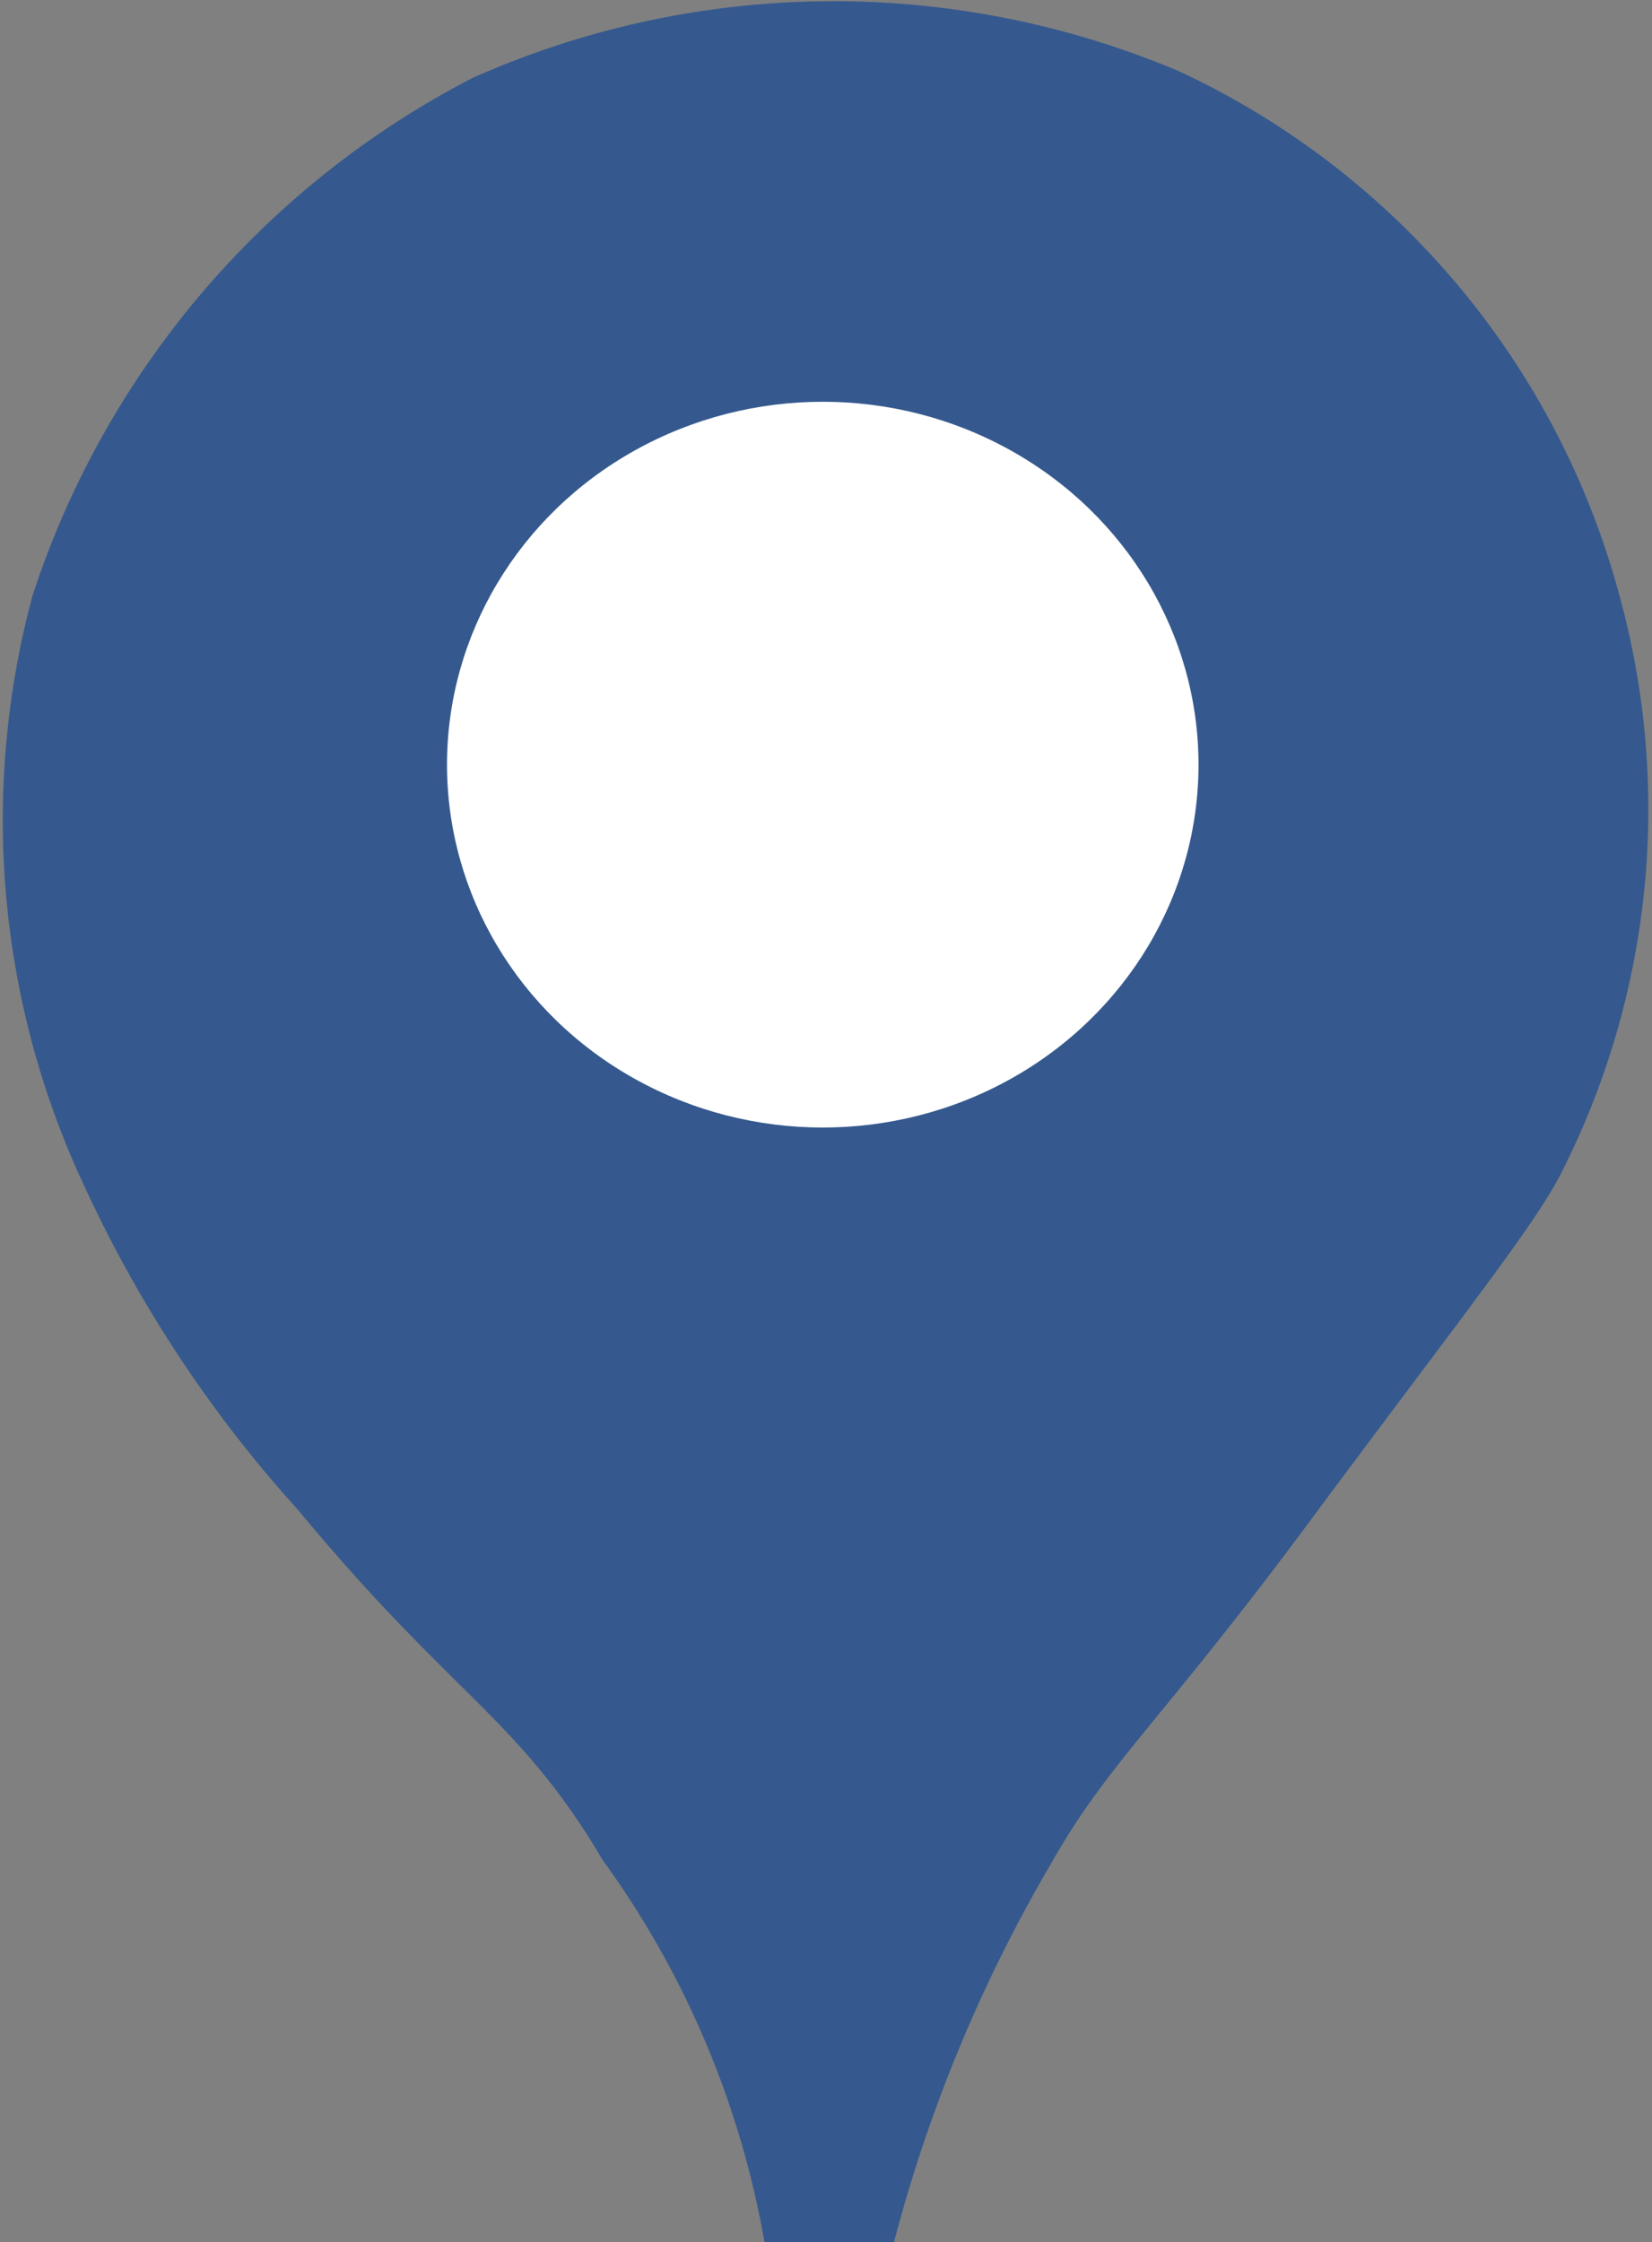
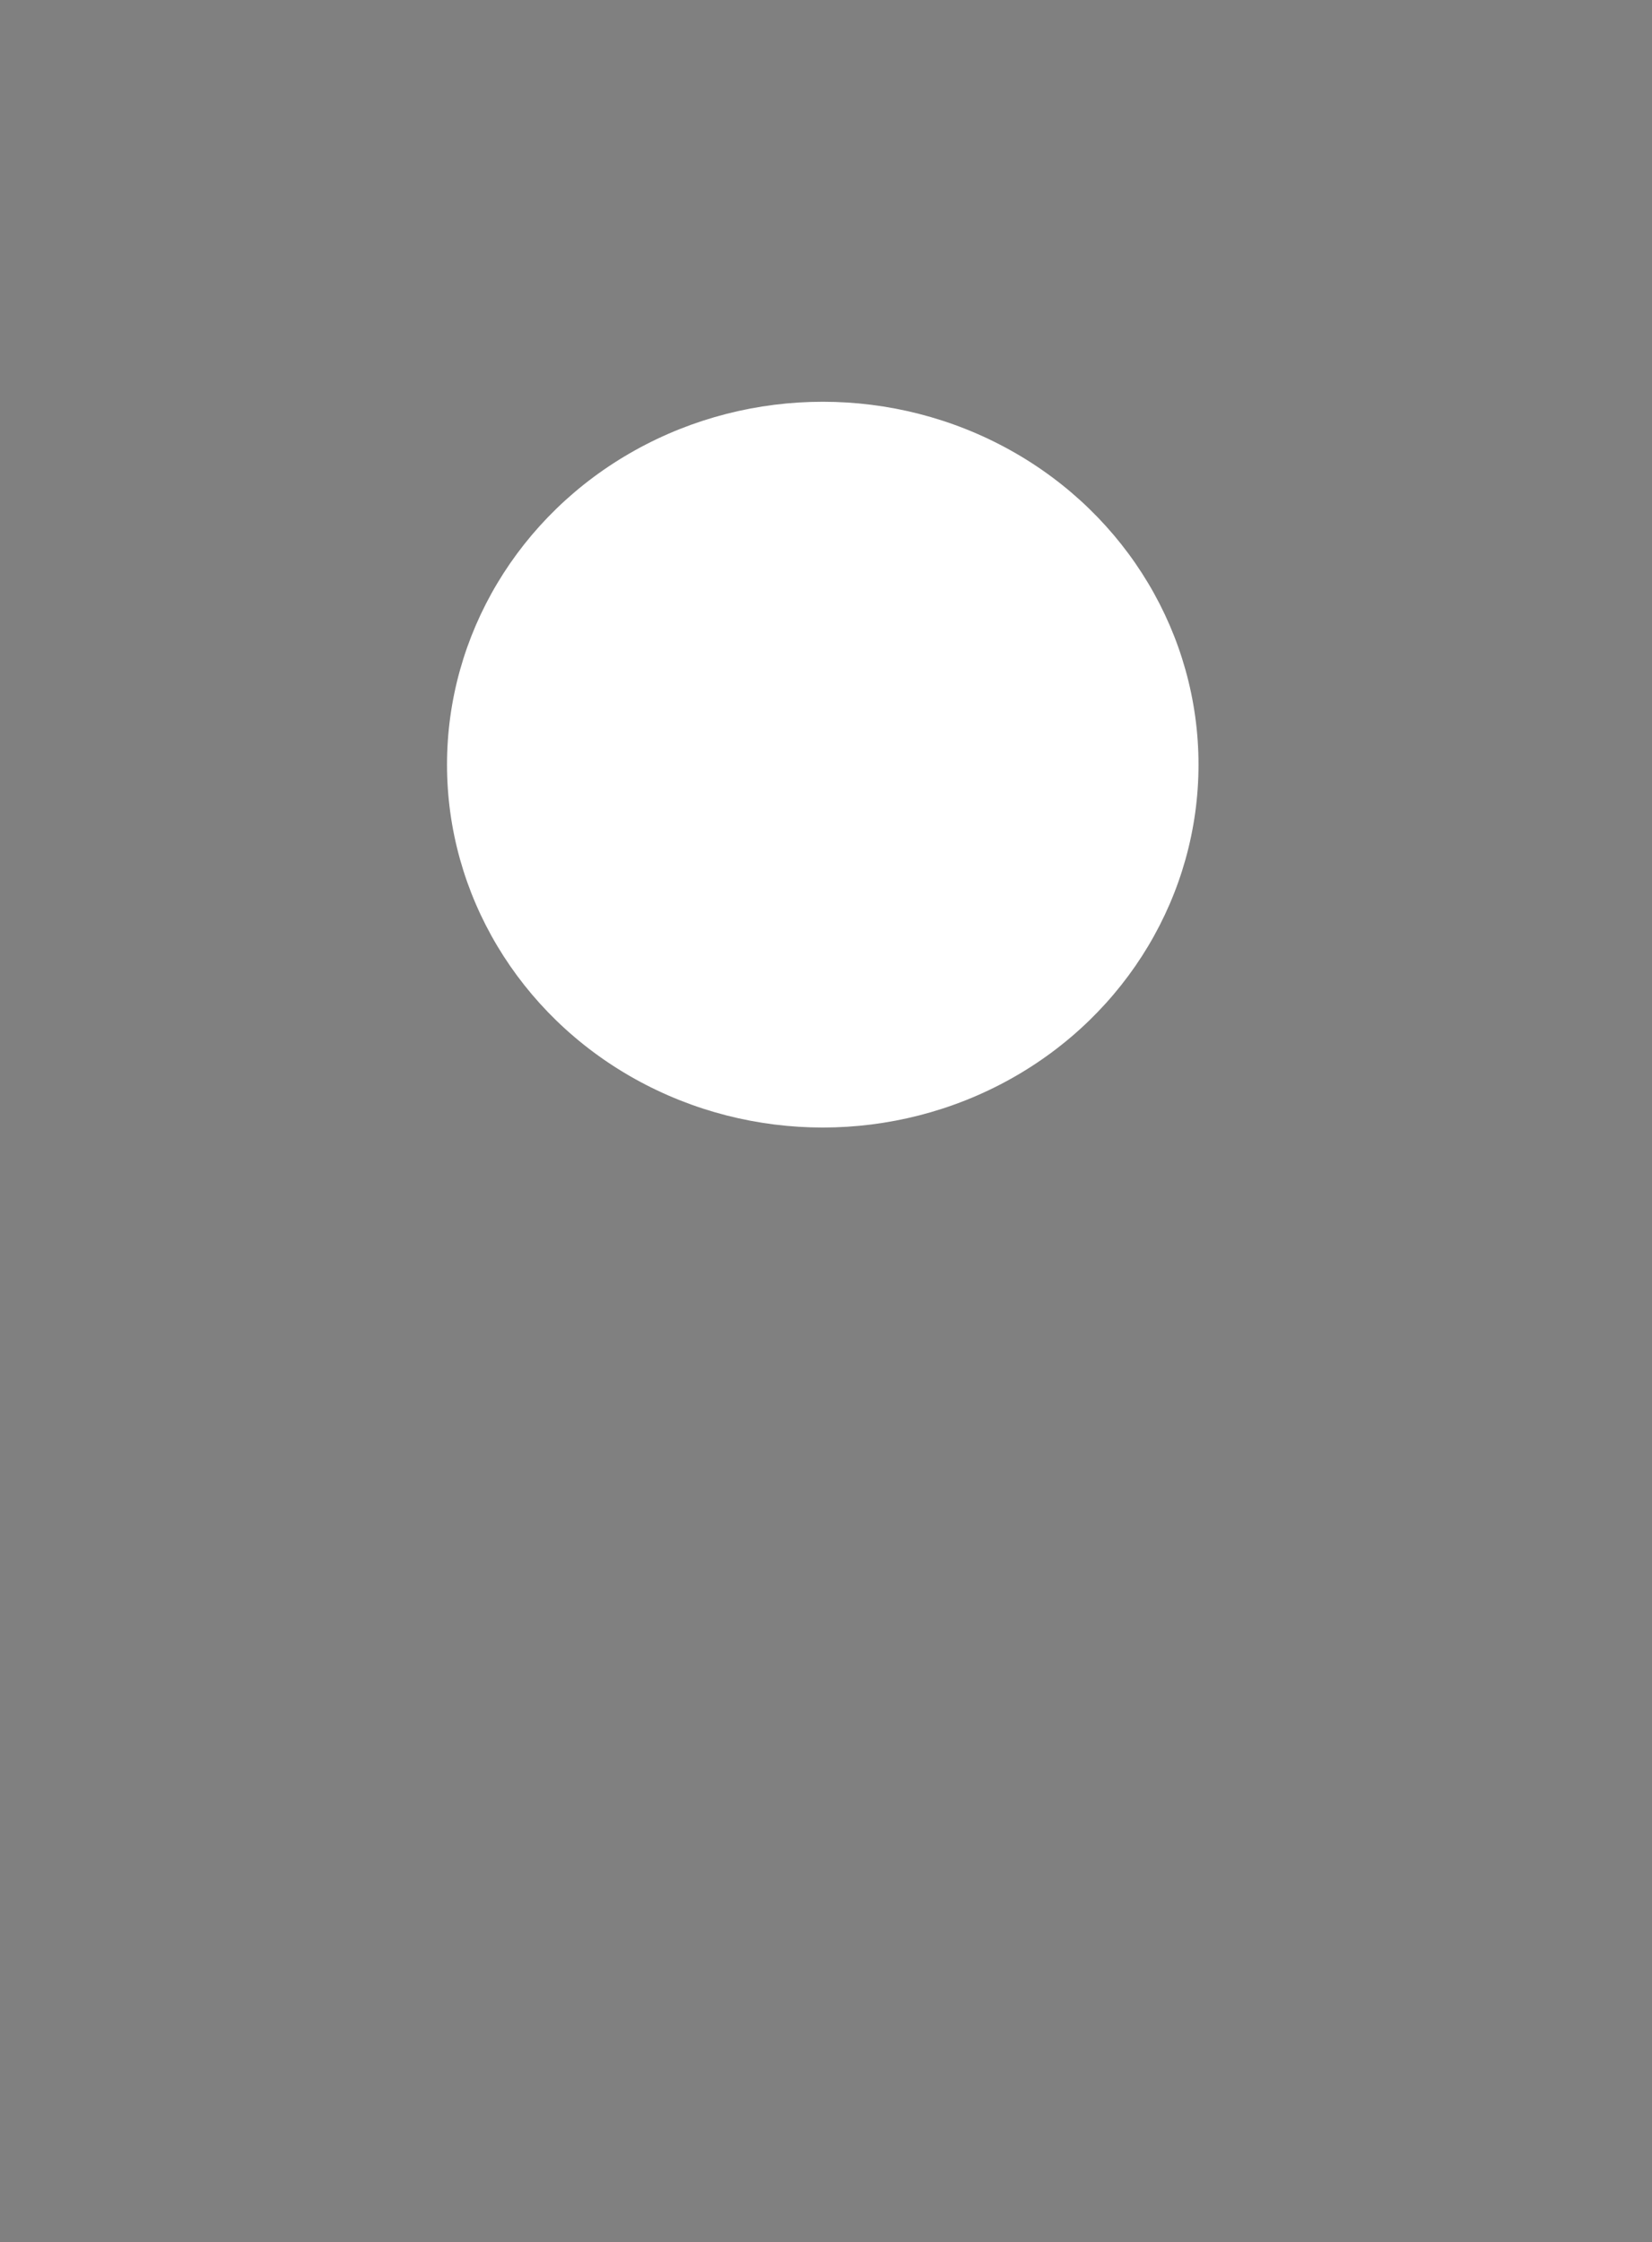
<svg xmlns="http://www.w3.org/2000/svg" viewBox="0 0 25.5 34.6">
  <rect x="0" y="0" width="25.5" height="34.6" fill="#808080" stroke="none" />
  <defs>
    <style>.cls-1{fill:#35598e;}.cls-2{fill:#fff;}</style>
  </defs>
  <g id="Layer_2" data-name="Layer 2">
    <g id="Layer_1-2" data-name="Layer 1">
-       <path class="cls-1" d="M11.8,34.6a14.2,14.2,0,0,0-2.5-5.9C8,26.5,7,26.2,4.6,23.3a19.7,19.7,0,0,1-3.3-5A13.3,13.3,0,0,1,.5,9.2a13.8,13.8,0,0,1,6.8-8,13.7,13.7,0,0,1,10.9-.1A12.5,12.5,0,0,1,25,9.2a12.4,12.4,0,0,1-.9,8.9c-.4.8-1.6,2.3-3.9,5.4s-3.1,3.7-4,5.3a23.1,23.1,0,0,0-2.4,5.8Z" />
      <ellipse class="cls-2" cx="12.7" cy="11.8" rx="5.8" ry="5.6" />
    </g>
  </g>
</svg>